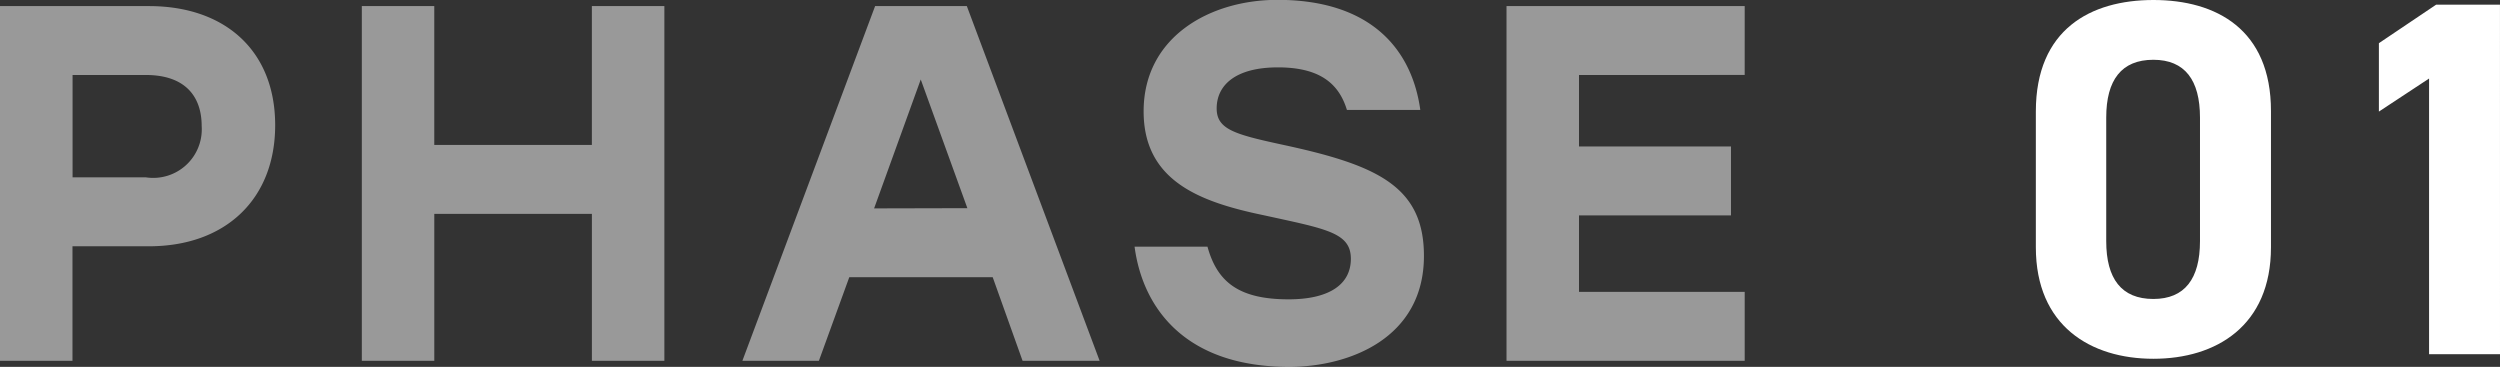
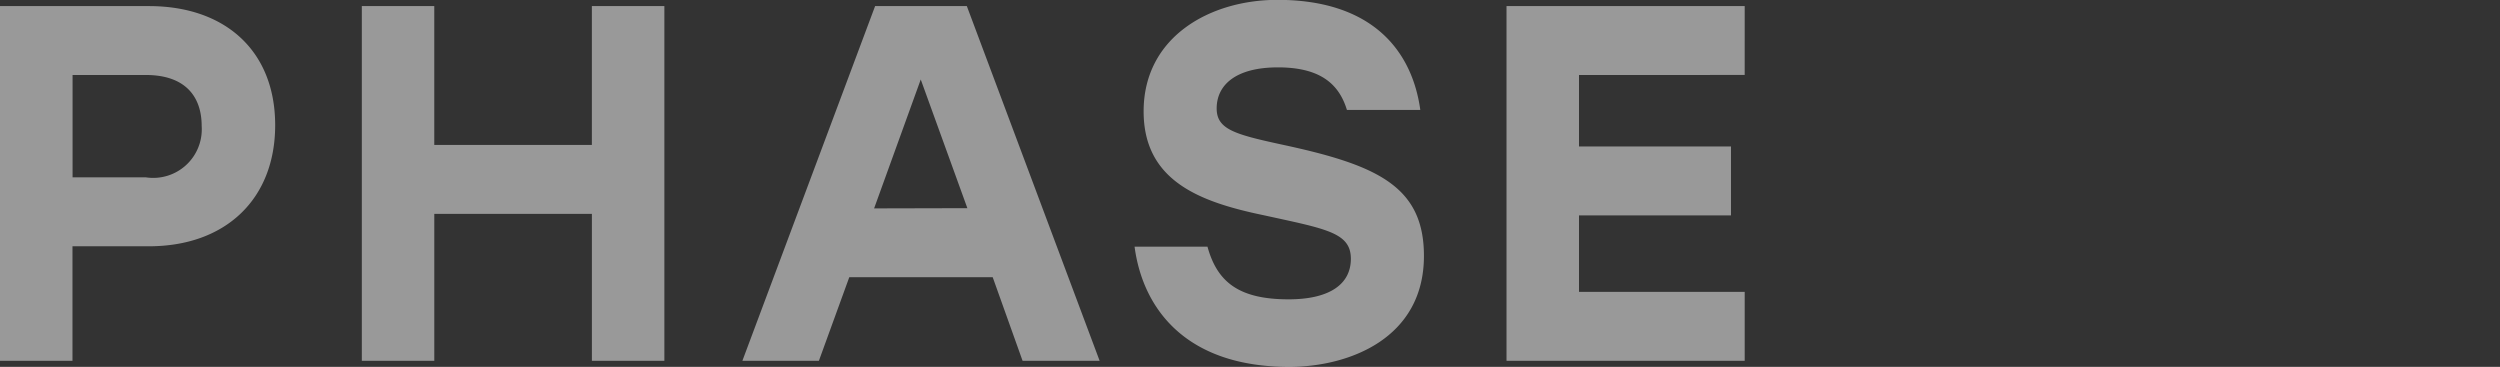
<svg xmlns="http://www.w3.org/2000/svg" width="88.58" height="13" viewBox="0 0 88.58 13">
  <rect x="0" y="0" width="88.58" height="13" fill="#333333" stroke="none" />
  <g id="グループ_166" data-name="グループ 166" transform="translate(-257.368 -1263)">
    <path id="パス_292" data-name="パス 292" d="M6.647-12.6H1.368V-.032H3.936V-4.09H6.647c2.693,0,4.471-1.652,4.471-4.291S9.34-12.6,6.647-12.6ZM6.539-6.532h-2.6v-3.627h2.6c1.329,0,1.975.7,1.975,1.813A1.721,1.721,0,0,1,6.539-6.532Zm15.8-6.069v4.92H16.755V-12.6H14.188V-.032h2.568V-5.239h5.584V-.032h2.568V-12.6ZM37.6-.032H40.33L35.625-12.6h-3.25L27.672-.032h2.711L31.46-2.995h5.081Zm-5.261-5.4L33.992-10l1.652,4.56ZM46.757-7.7c-1.652-.359-2.28-.539-2.28-1.275,0-.808.646-1.454,2.173-1.454,1.544,0,2.173.628,2.442,1.508h2.6c-.287-2.083-1.688-3.9-5.063-3.9-2.388,0-4.74,1.311-4.74,3.95,0,2.478,2.011,3.214,4.255,3.681,2.208.485,3.088.61,3.088,1.544,0,.9-.754,1.436-2.208,1.436-1.778,0-2.532-.628-2.873-1.867H41.568C41.856-1.9,43.364.183,47.045.183c2.119,0,4.776-1.005,4.776-3.932C51.821-6.245,50.115-6.981,46.757-7.7Zm16.429-2.46V-12.6H54.747V-.032h8.439V-2.474H57.315V-5.185H62.7V-7.627H57.315v-2.532Z" transform="translate(256 1275.816)" fill="#fff" opacity="0.5" />
-     <path id="パス_293" data-name="パス 293" d="M9.015-8.65c0-2.891-1.939-3.932-4.165-3.932S.684-11.541.684-8.632V-3.82C.684-1.037,2.623.13,4.849.13S9.015-1.037,9.015-3.82ZM6.5-8.417v4.381c0,1.329-.539,2.047-1.652,2.047-1.131,0-1.67-.718-1.67-2.047V-8.417c0-1.329.539-2.047,1.67-2.047C5.963-10.463,6.5-9.745,6.5-8.417Zm10.629-4H14.868l-2.029,1.365v2.424L14.617-9.8V-.032H17.13Z" transform="translate(328.818 1275.582)" fill="#fff" />
  </g>
</svg>